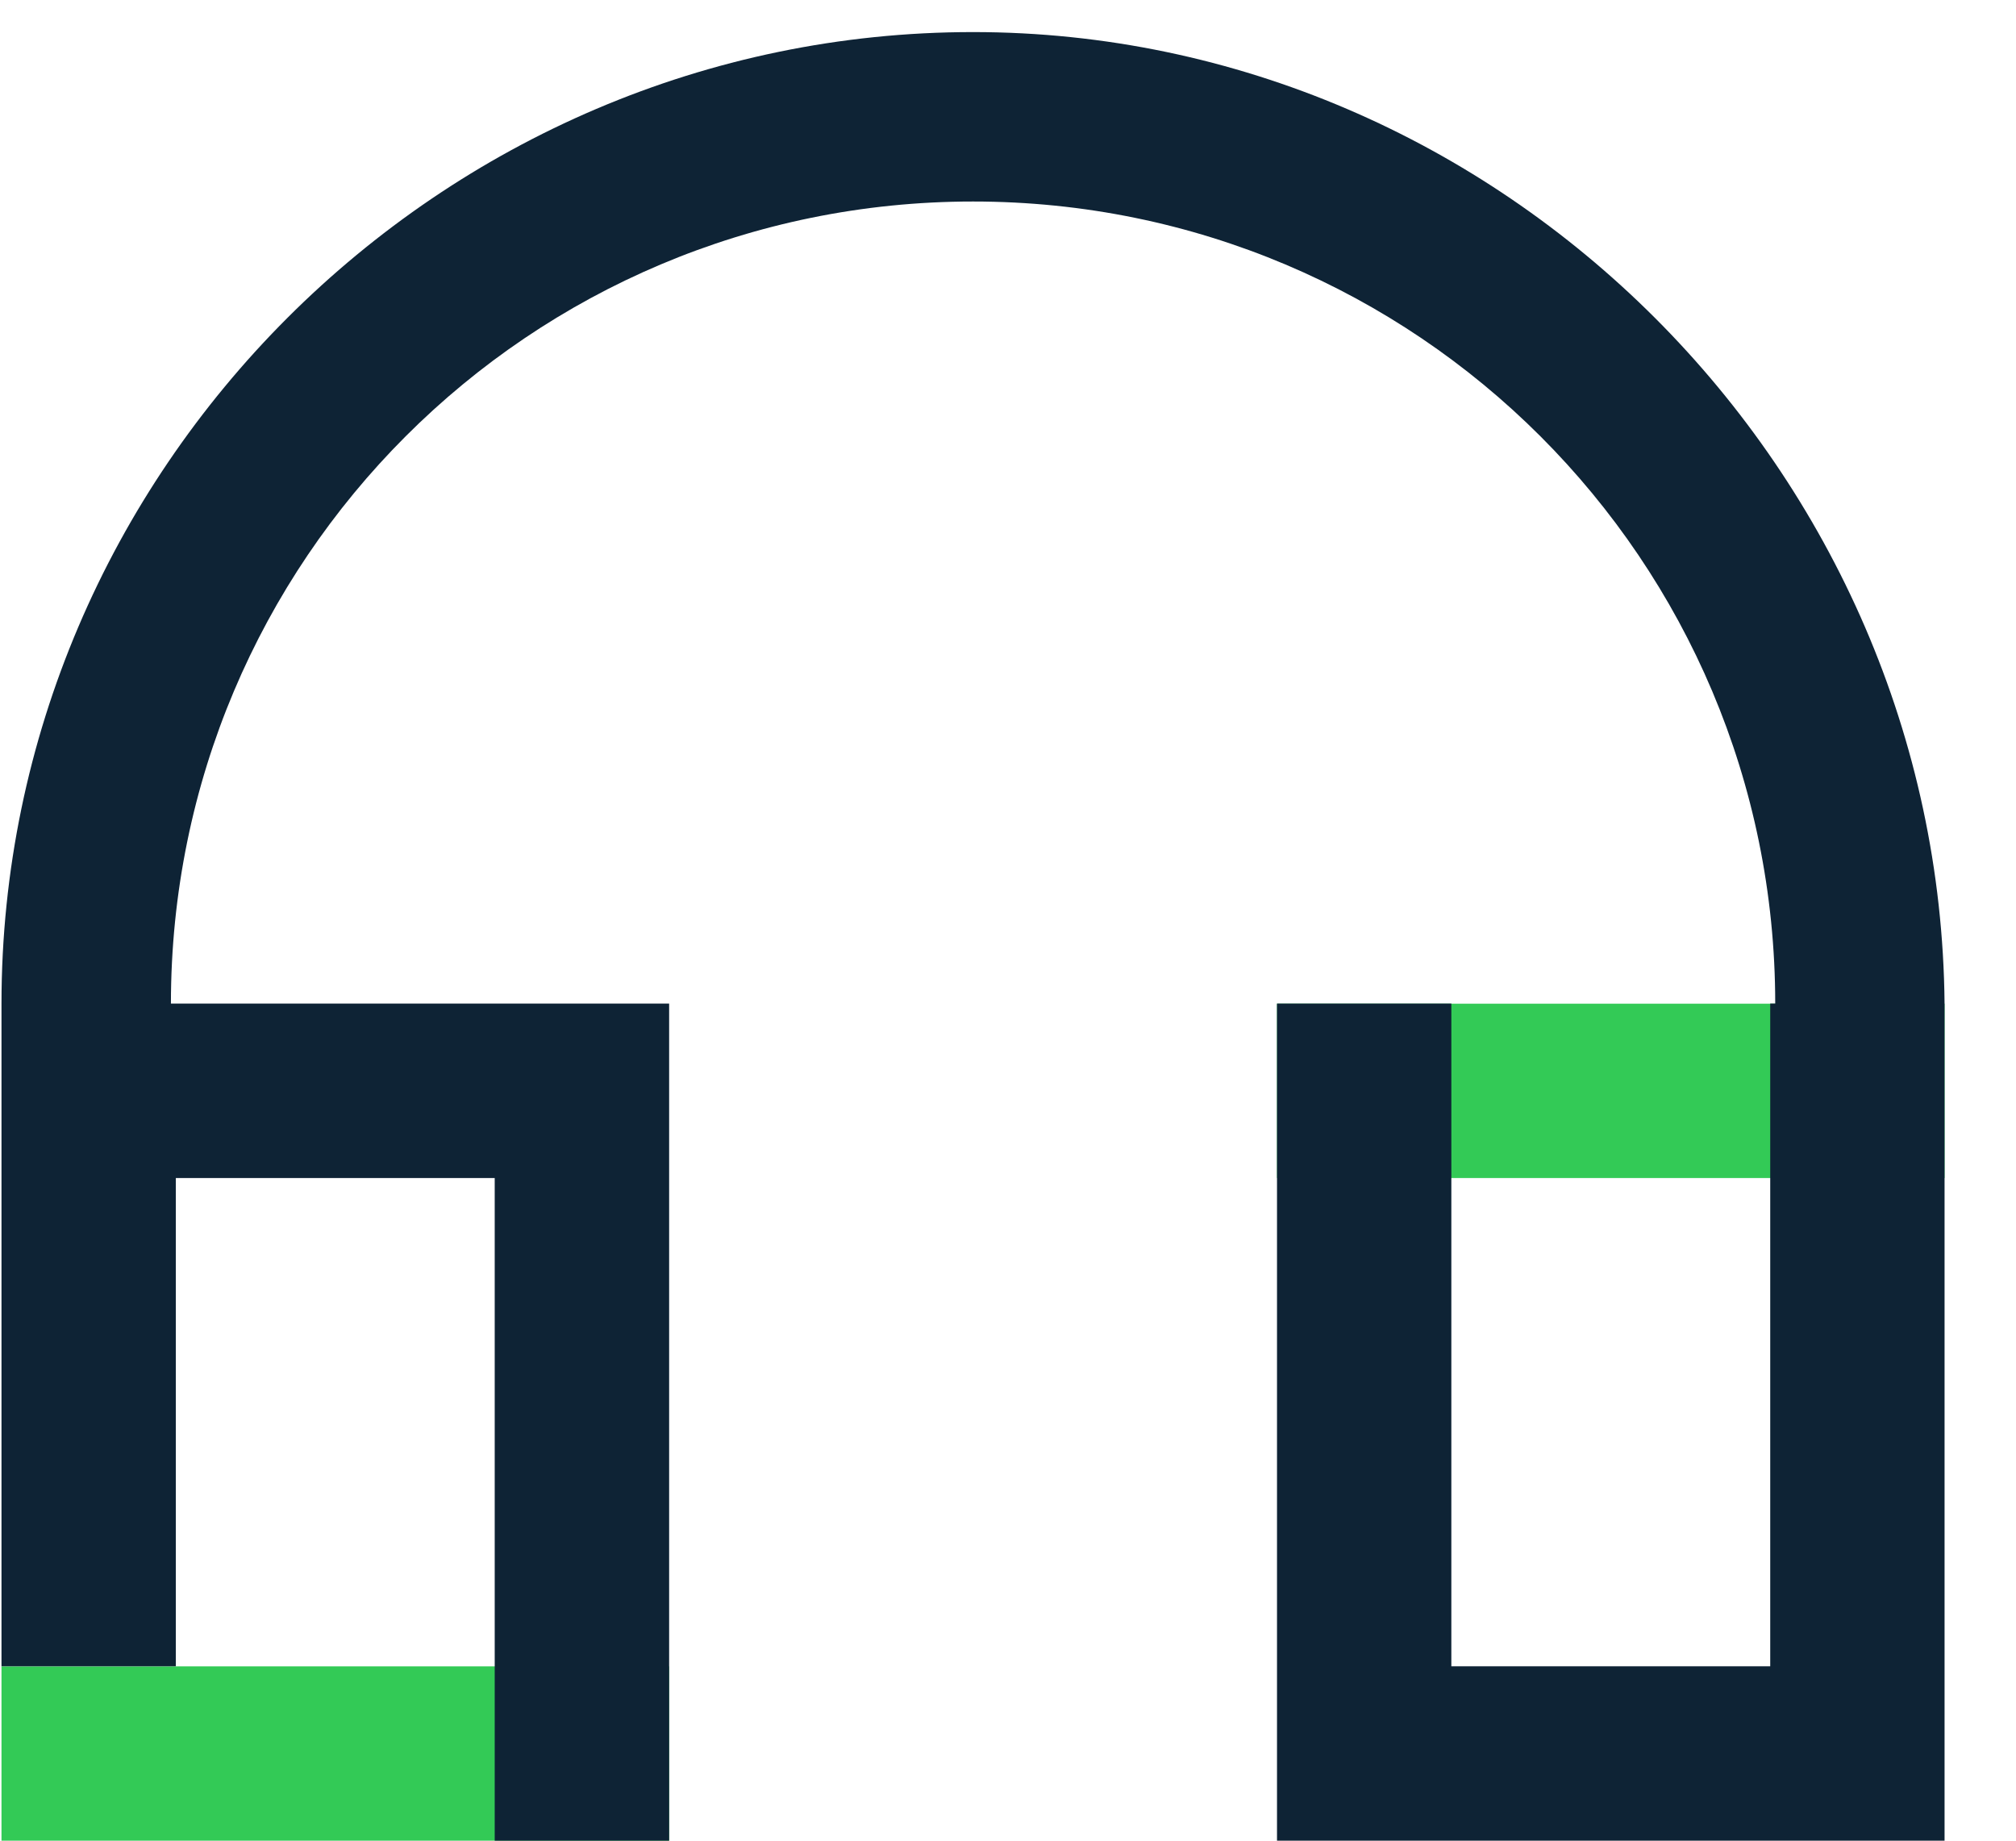
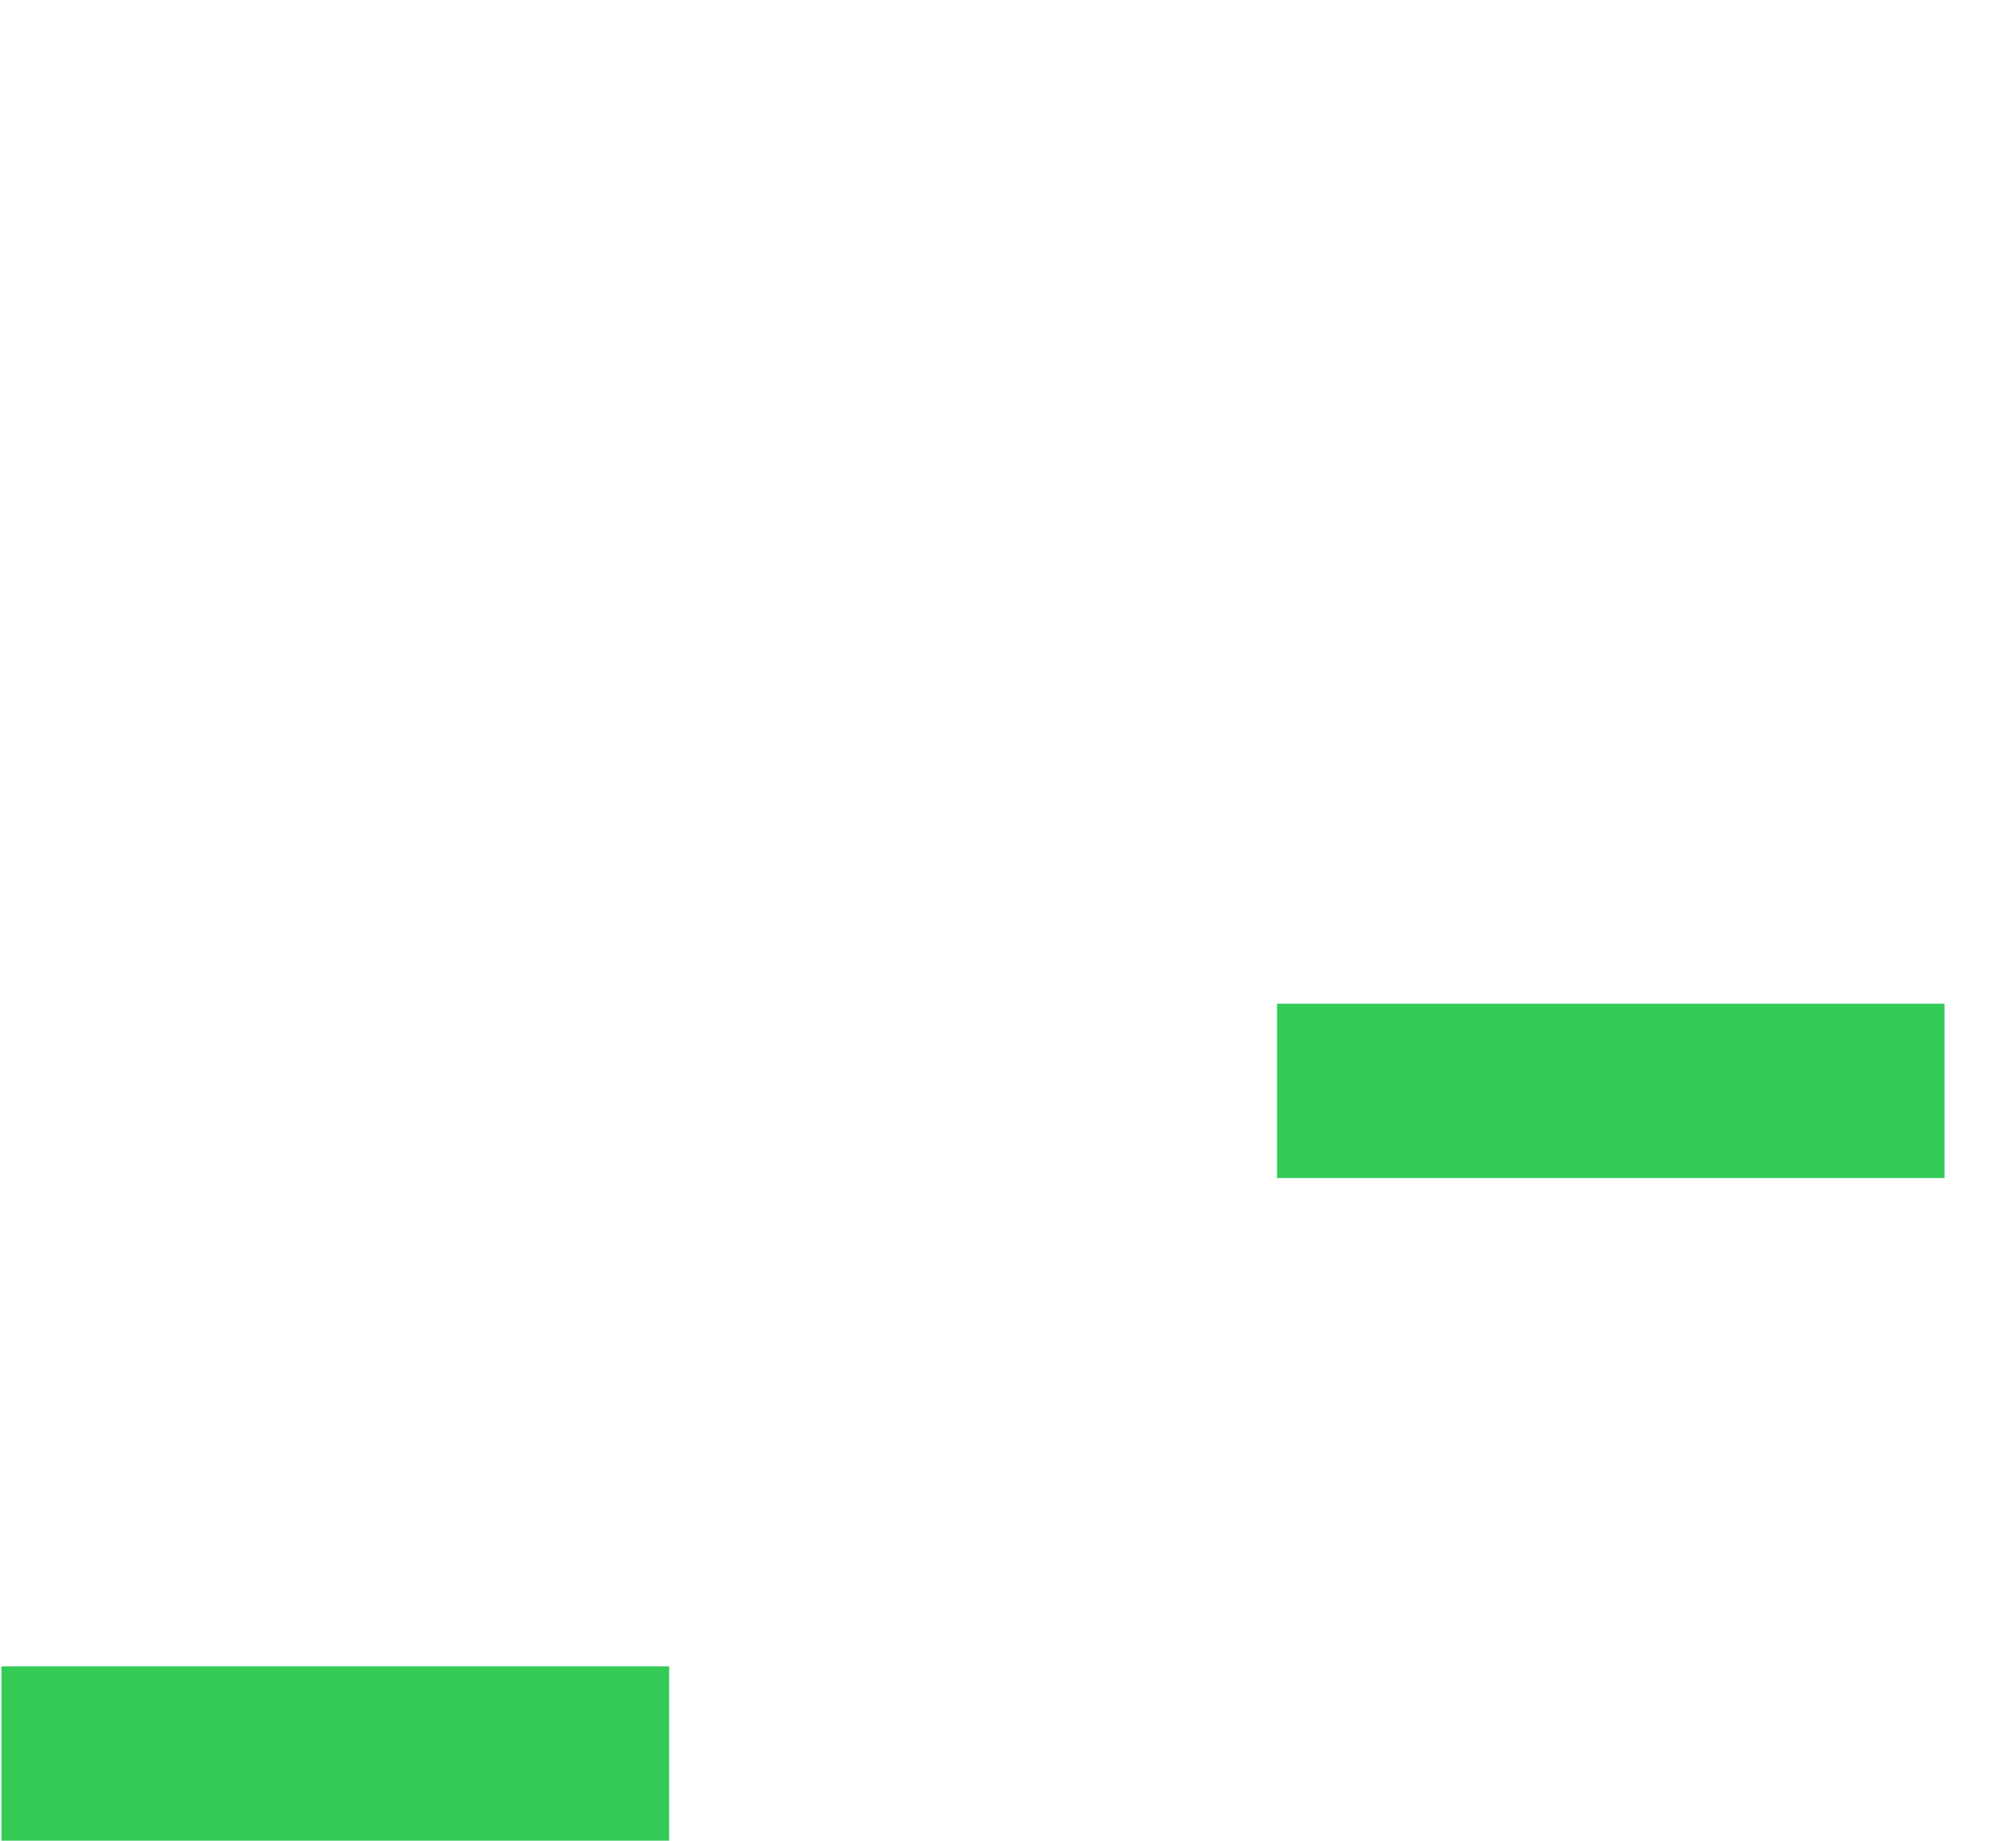
<svg xmlns="http://www.w3.org/2000/svg" width="23px" height="21px" viewBox="0 0 23 21" version="1.1">
  <title>Icons / Category / Hashtag / Bicolor</title>
  <g id="Symbols" stroke="none" stroke-width="1" fill="none" fill-rule="evenodd">
    <g id="Navigation-/-Menu-/-Desktop-/-Up-/-Small" transform="translate(-794, -24)">
      <g id="Group-3" transform="translate(374, 22)">
        <g id="Components-/-Items-/-Icon-+-item-/-Horizontal-/-Inactive" transform="translate(419.017, 1)">
          <g id="pictos_Podcast_02" transform="translate(1, -5)">
            <g id="Group" fill="#33CA56">
              <path d="M0,25.011 L7.617,25.011 L7.617,27 L0,27 L0,25.011 Z M14.552,17.451 L22.168,17.451 L22.168,19.44 L14.552,19.44 L14.552,17.451 Z" id="Shape" />
            </g>
            <g id="Bleu_clair" transform="translate(0, 6.366)" fill="#0E2335" fill-rule="nonzero">
-               <path d="M22.168,11.084 C22.112,5.002 17.109,0 11.084,0 C5.002,0 0,5.002 0,11.084 L1.933,11.084 C1.933,6.025 6.025,1.933 11.084,1.933 C16.143,1.933 20.236,6.025 20.236,11.084 L22.168,11.084 Z M0,11.084 L7.617,11.084 L7.617,13.074 L0,13.074 L0,11.084 Z M14.552,18.644 L22.168,18.644 L22.168,20.634 L14.552,20.634 L14.552,18.644 Z M0,11.084 L7.617,11.084 L7.617,13.074 L0,13.074 L0,11.084 Z M20.179,20.634 L20.179,11.084 L22.168,11.084 L22.168,20.634 L20.179,20.634 Z M14.552,20.634 L14.552,11.084 L16.541,11.084 L16.541,20.634 L14.552,20.634 Z M5.627,20.634 L5.627,11.084 L7.617,11.084 L7.617,20.634 L5.627,20.634 Z M0,18.644 L0,11.084 L1.989,11.084 L1.989,18.644 L0,18.644 Z" id="Shape" />
-             </g>
+               </g>
          </g>
        </g>
      </g>
    </g>
  </g>
</svg>